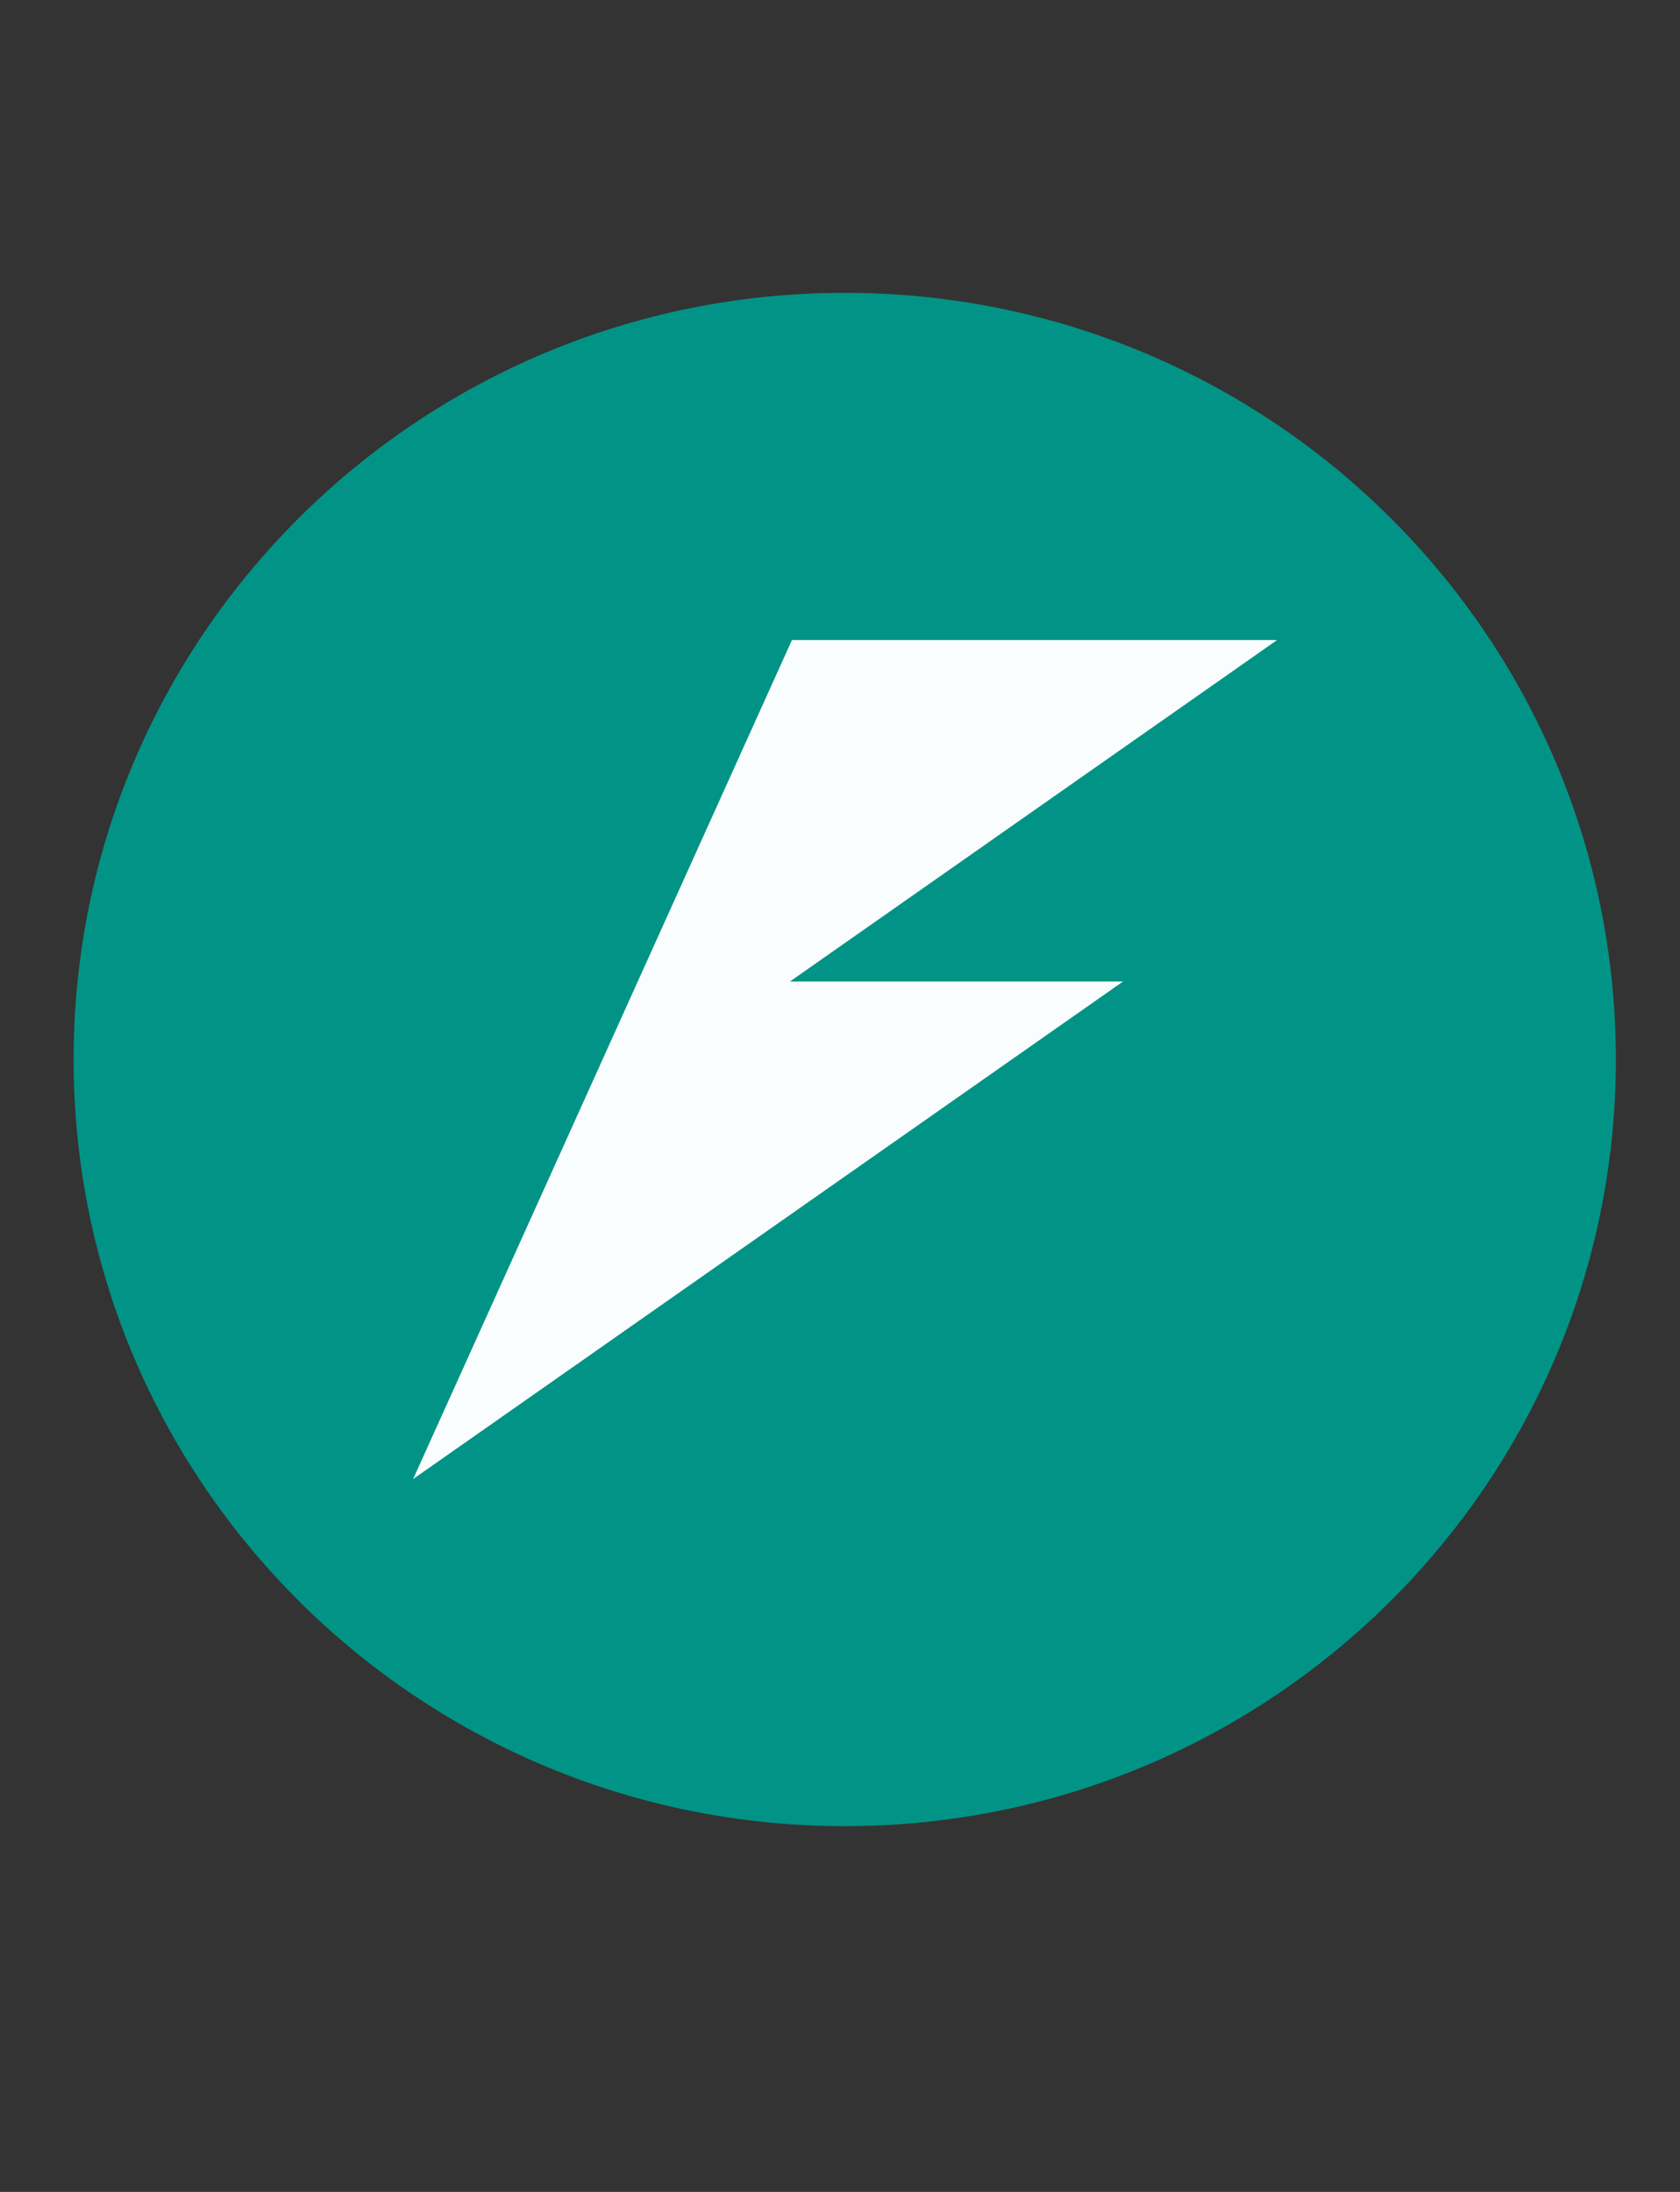
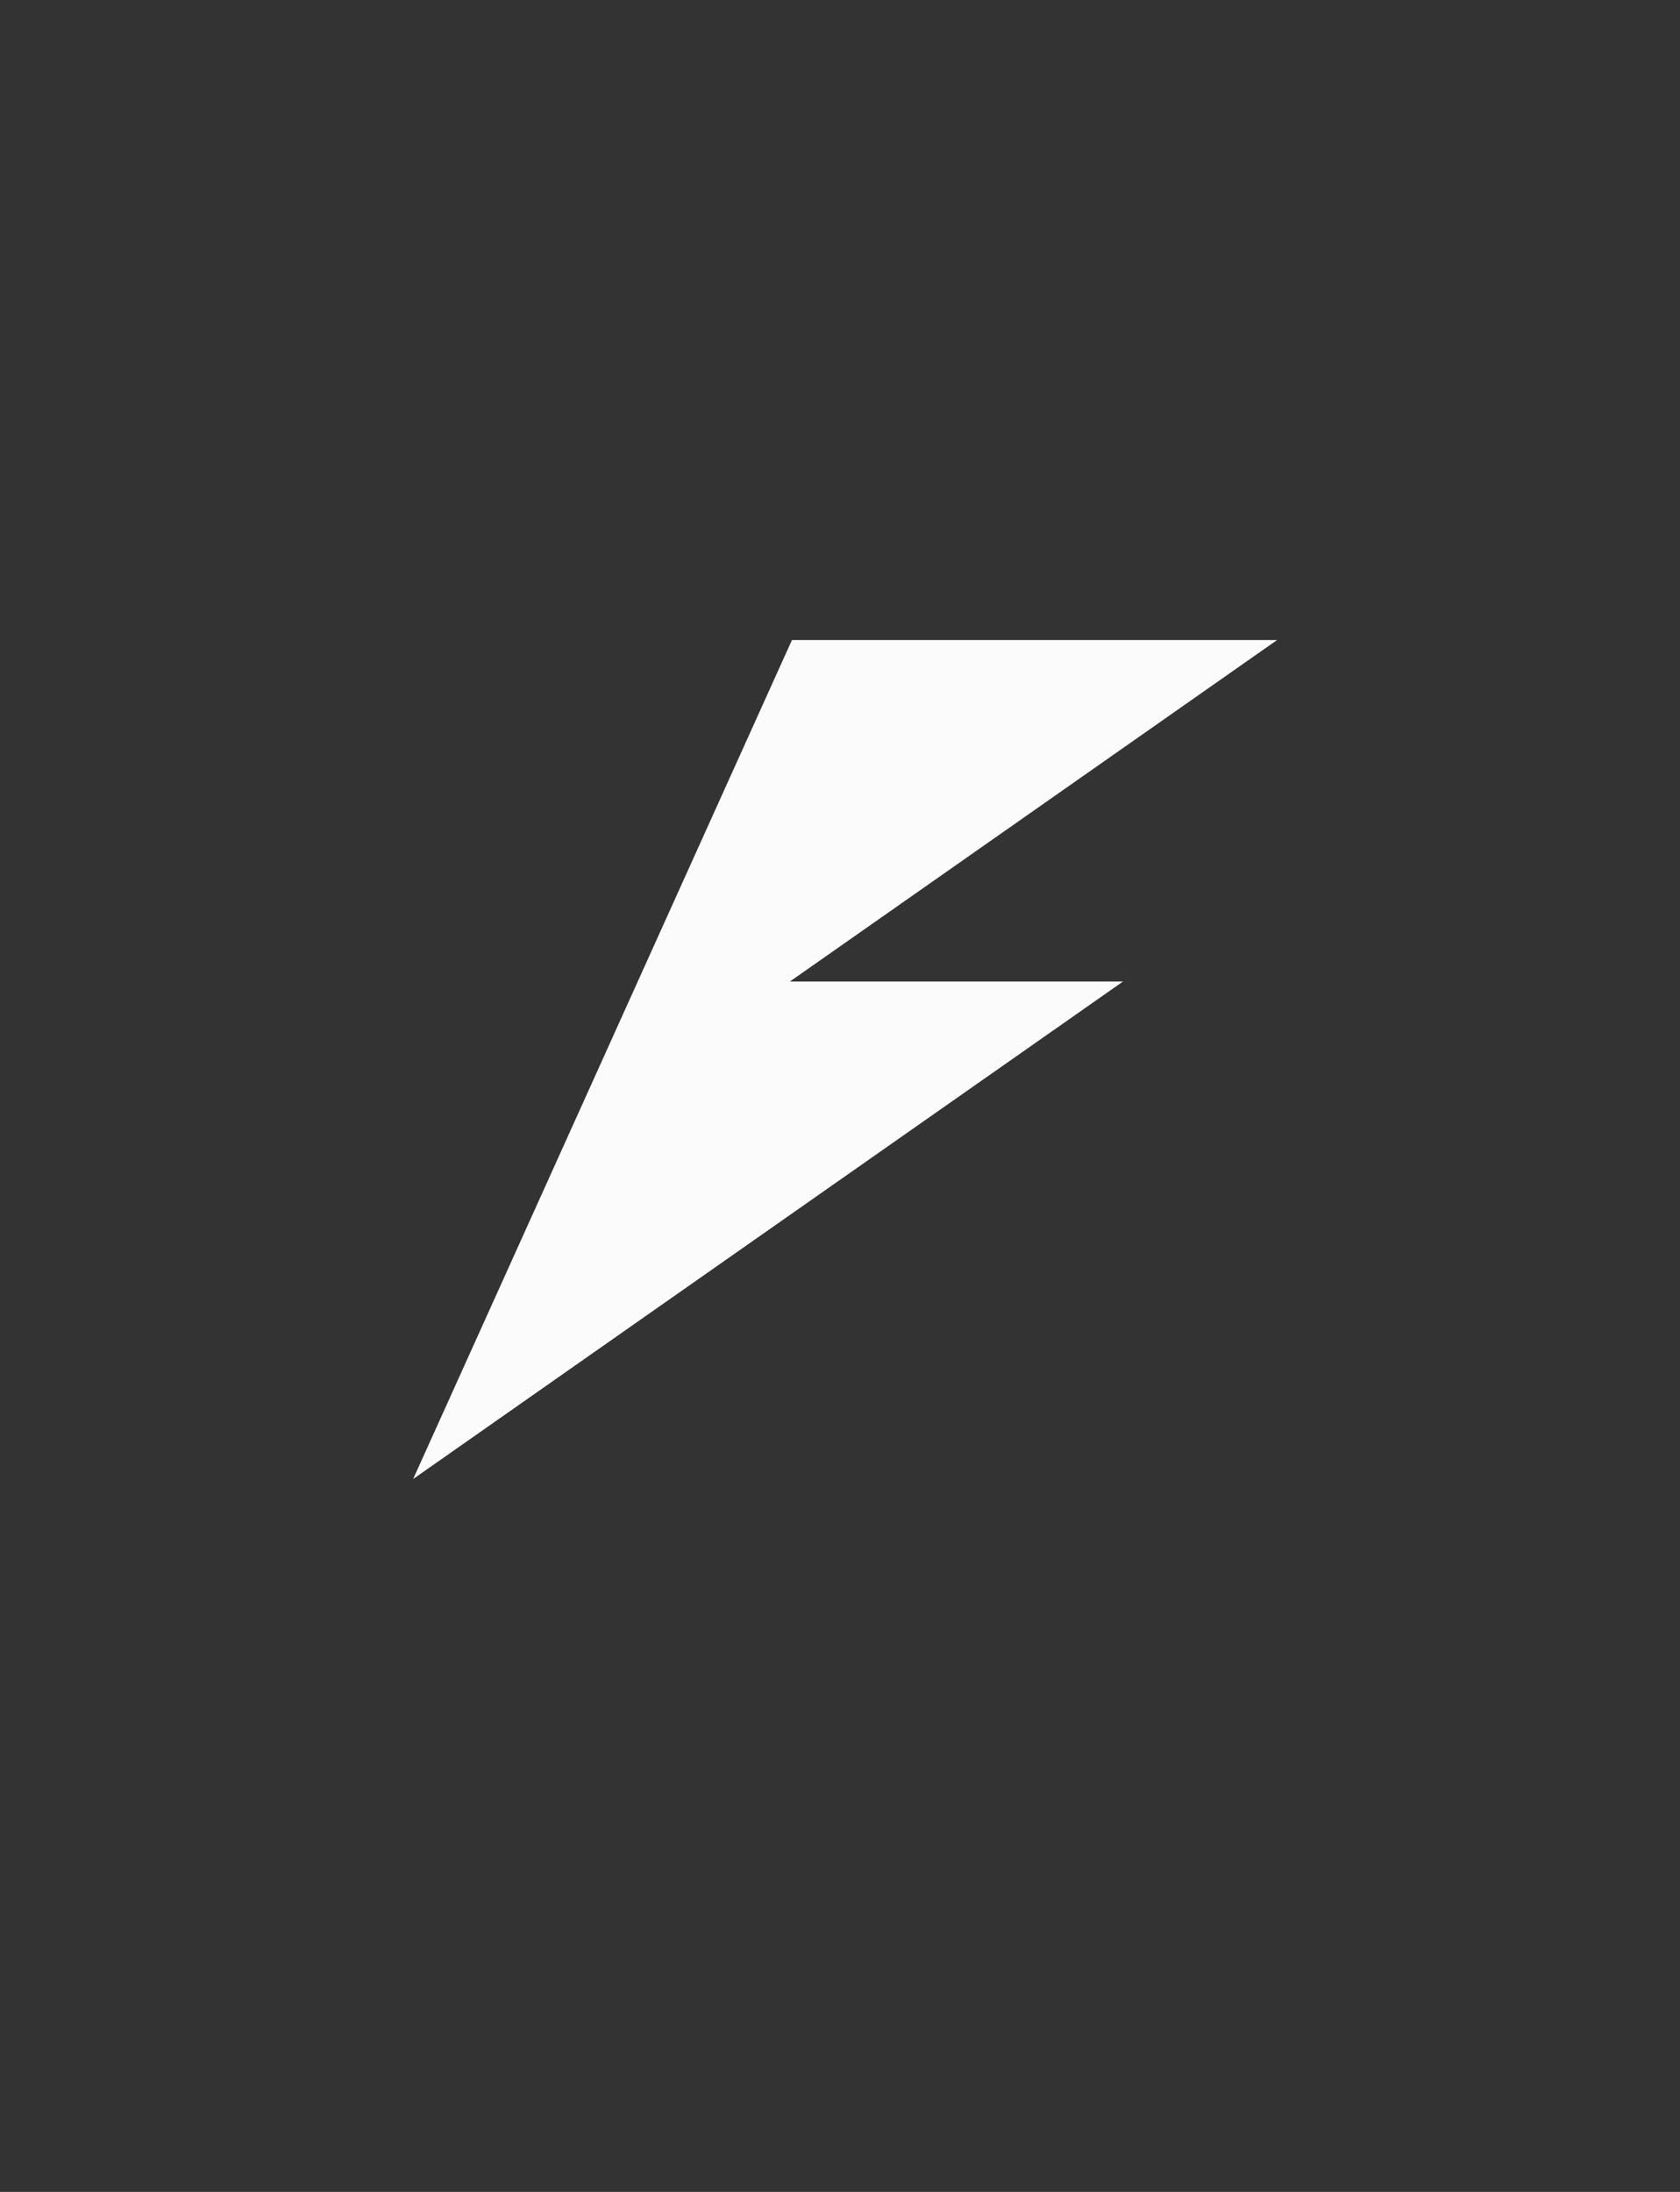
<svg xmlns="http://www.w3.org/2000/svg" width="23" height="30" viewBox="0 0 23 30" fill="none">
  <rect x="0" y="0" width="23" height="30" fill="#333333" stroke="none" />
  <g clip-path="url(#clip0_521_2543)">
    <g clip-path="url(#clip1_521_2543)">
-       <path d="M11.565 24.994C17.395 24.994 22.122 20.296 22.122 14.501C22.122 8.706 17.395 4.008 11.565 4.008C5.734 4.008 1.008 8.706 1.008 14.501C1.008 20.296 5.734 24.994 11.565 24.994Z" fill="#009688" fill-opacity="0.98" />
      <path d="M10.842 8.76L8.731 13.434L7.767 15.569L5.656 20.243L15.374 13.434H10.814L17.484 8.76H10.842Z" fill="white" fill-opacity="0.98" />
    </g>
  </g>
  <defs>
    <clipPath id="clip0_521_2543">
      <rect width="23" height="30" fill="white" />
    </clipPath>
    <clipPath id="clip1_521_2543">
      <rect width="114" height="21" fill="white" transform="translate(1 4)" />
    </clipPath>
  </defs>
</svg>